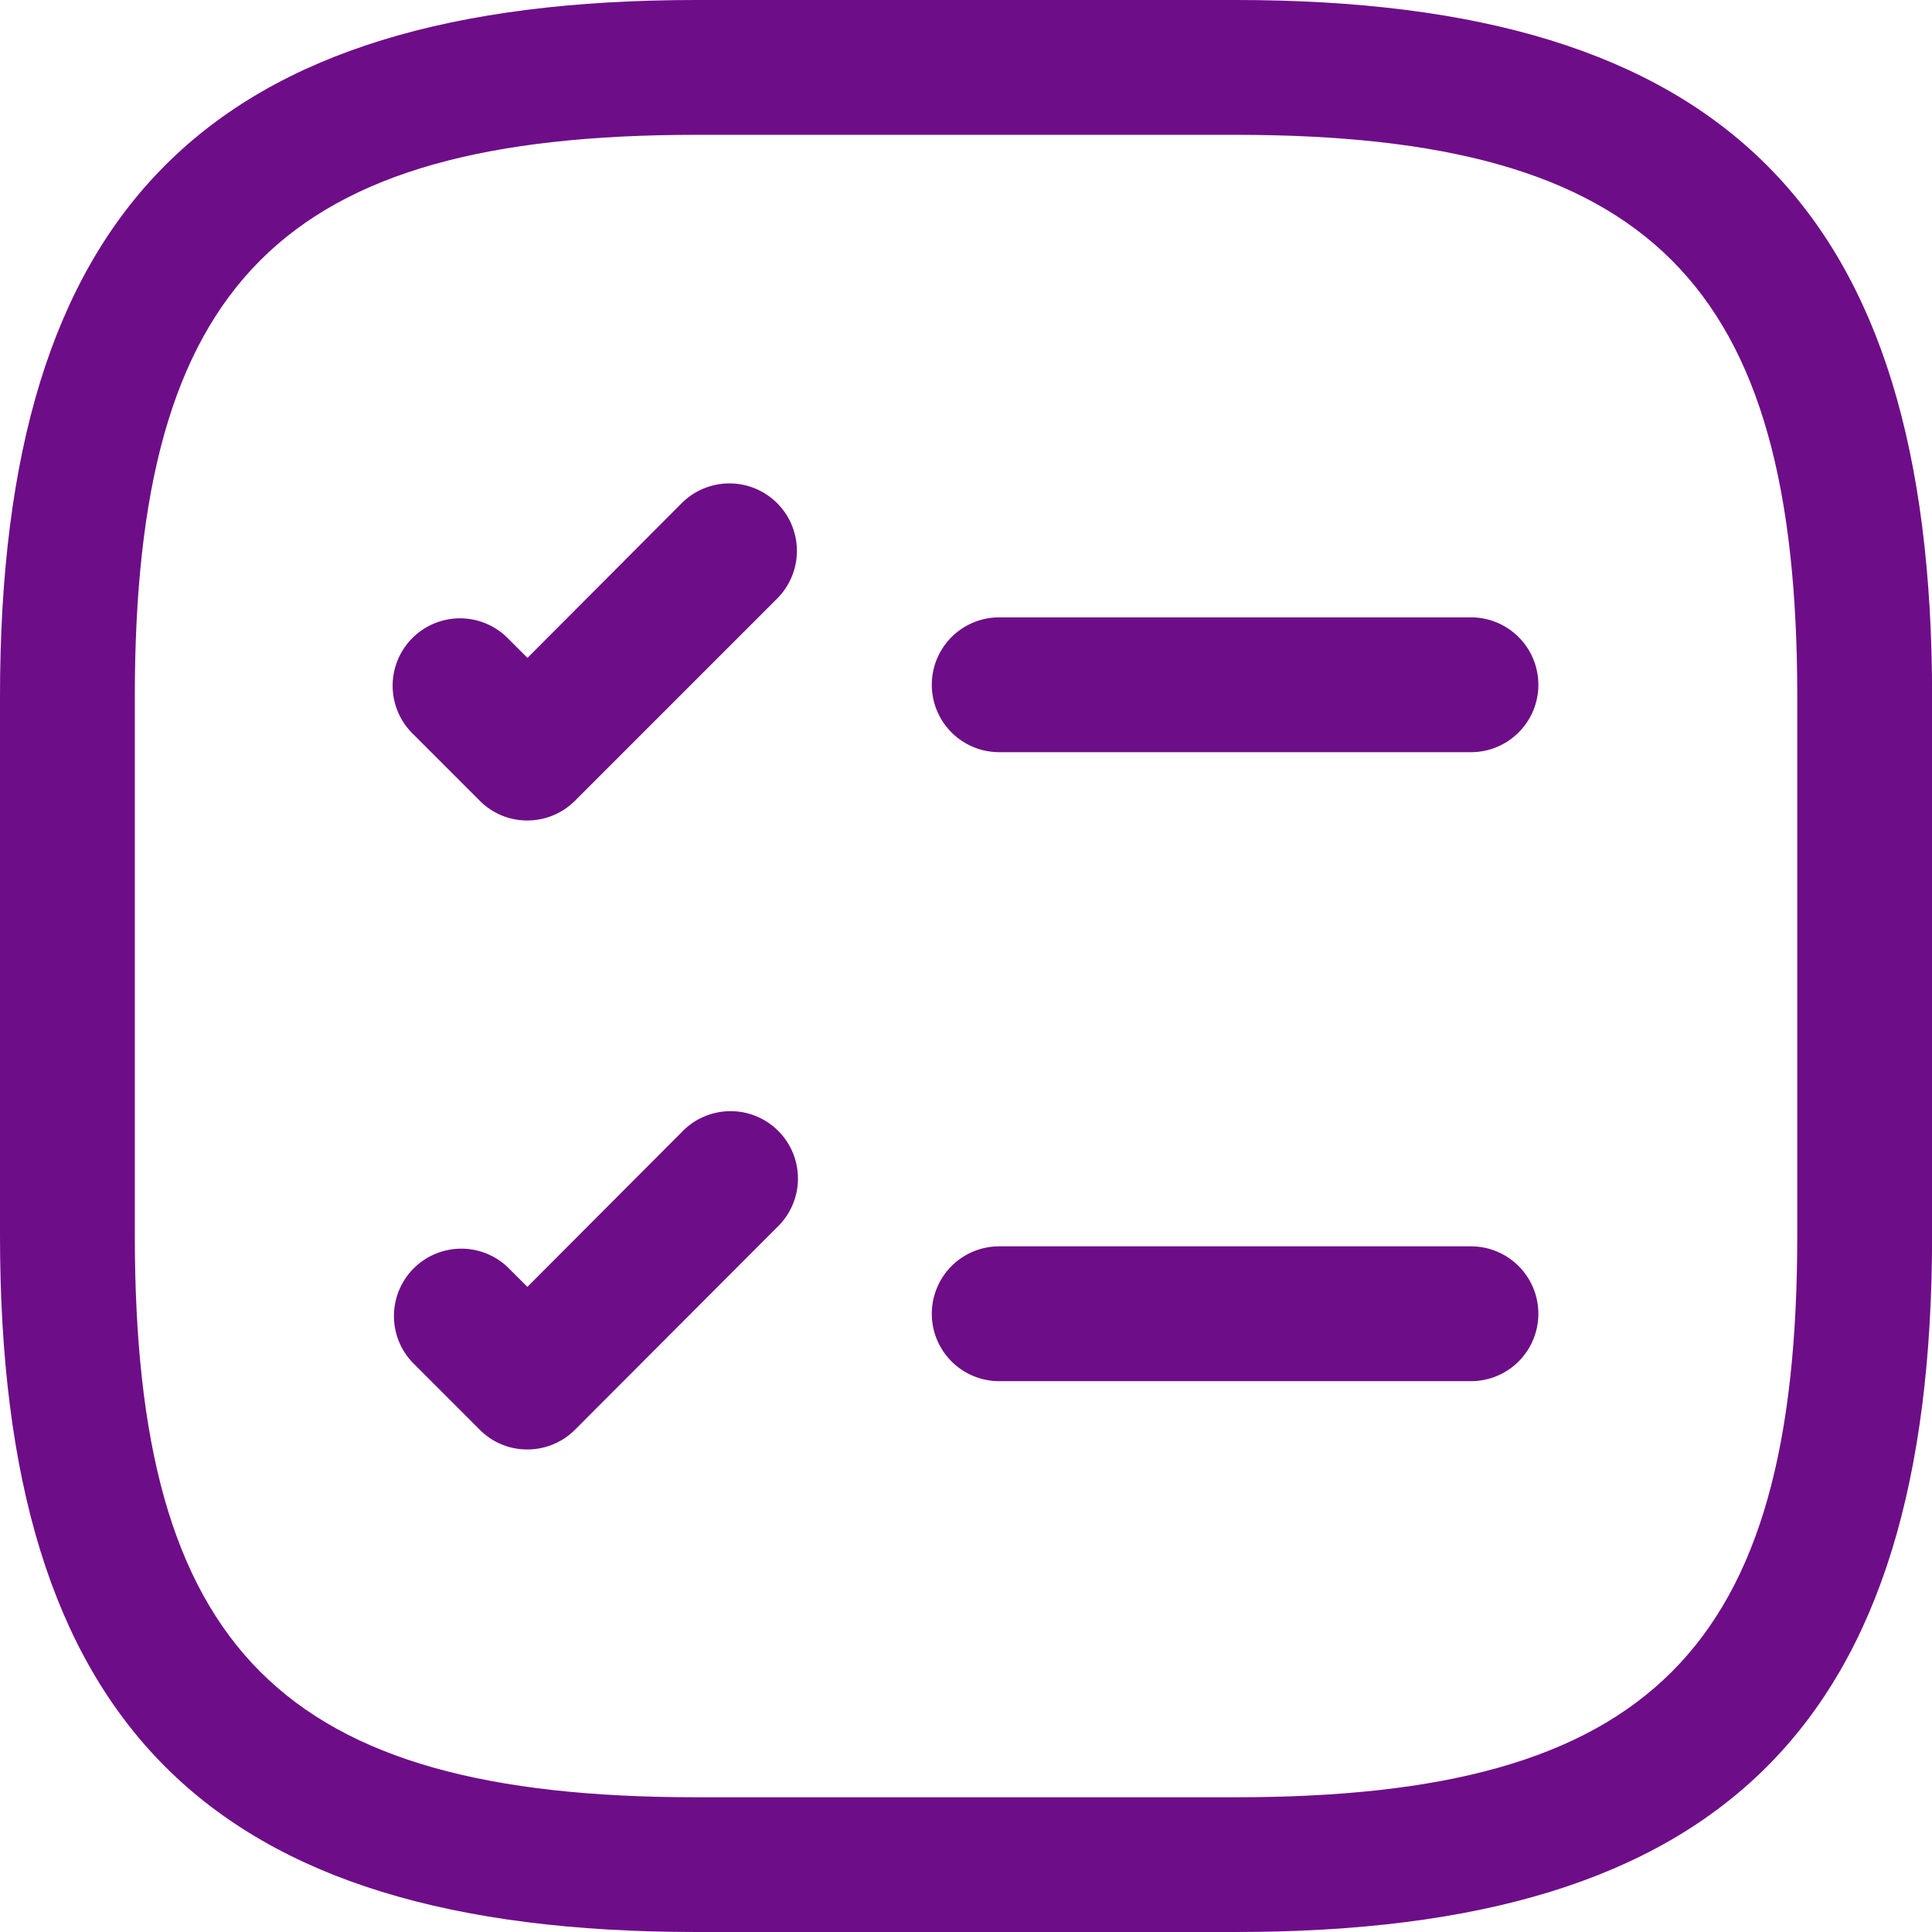
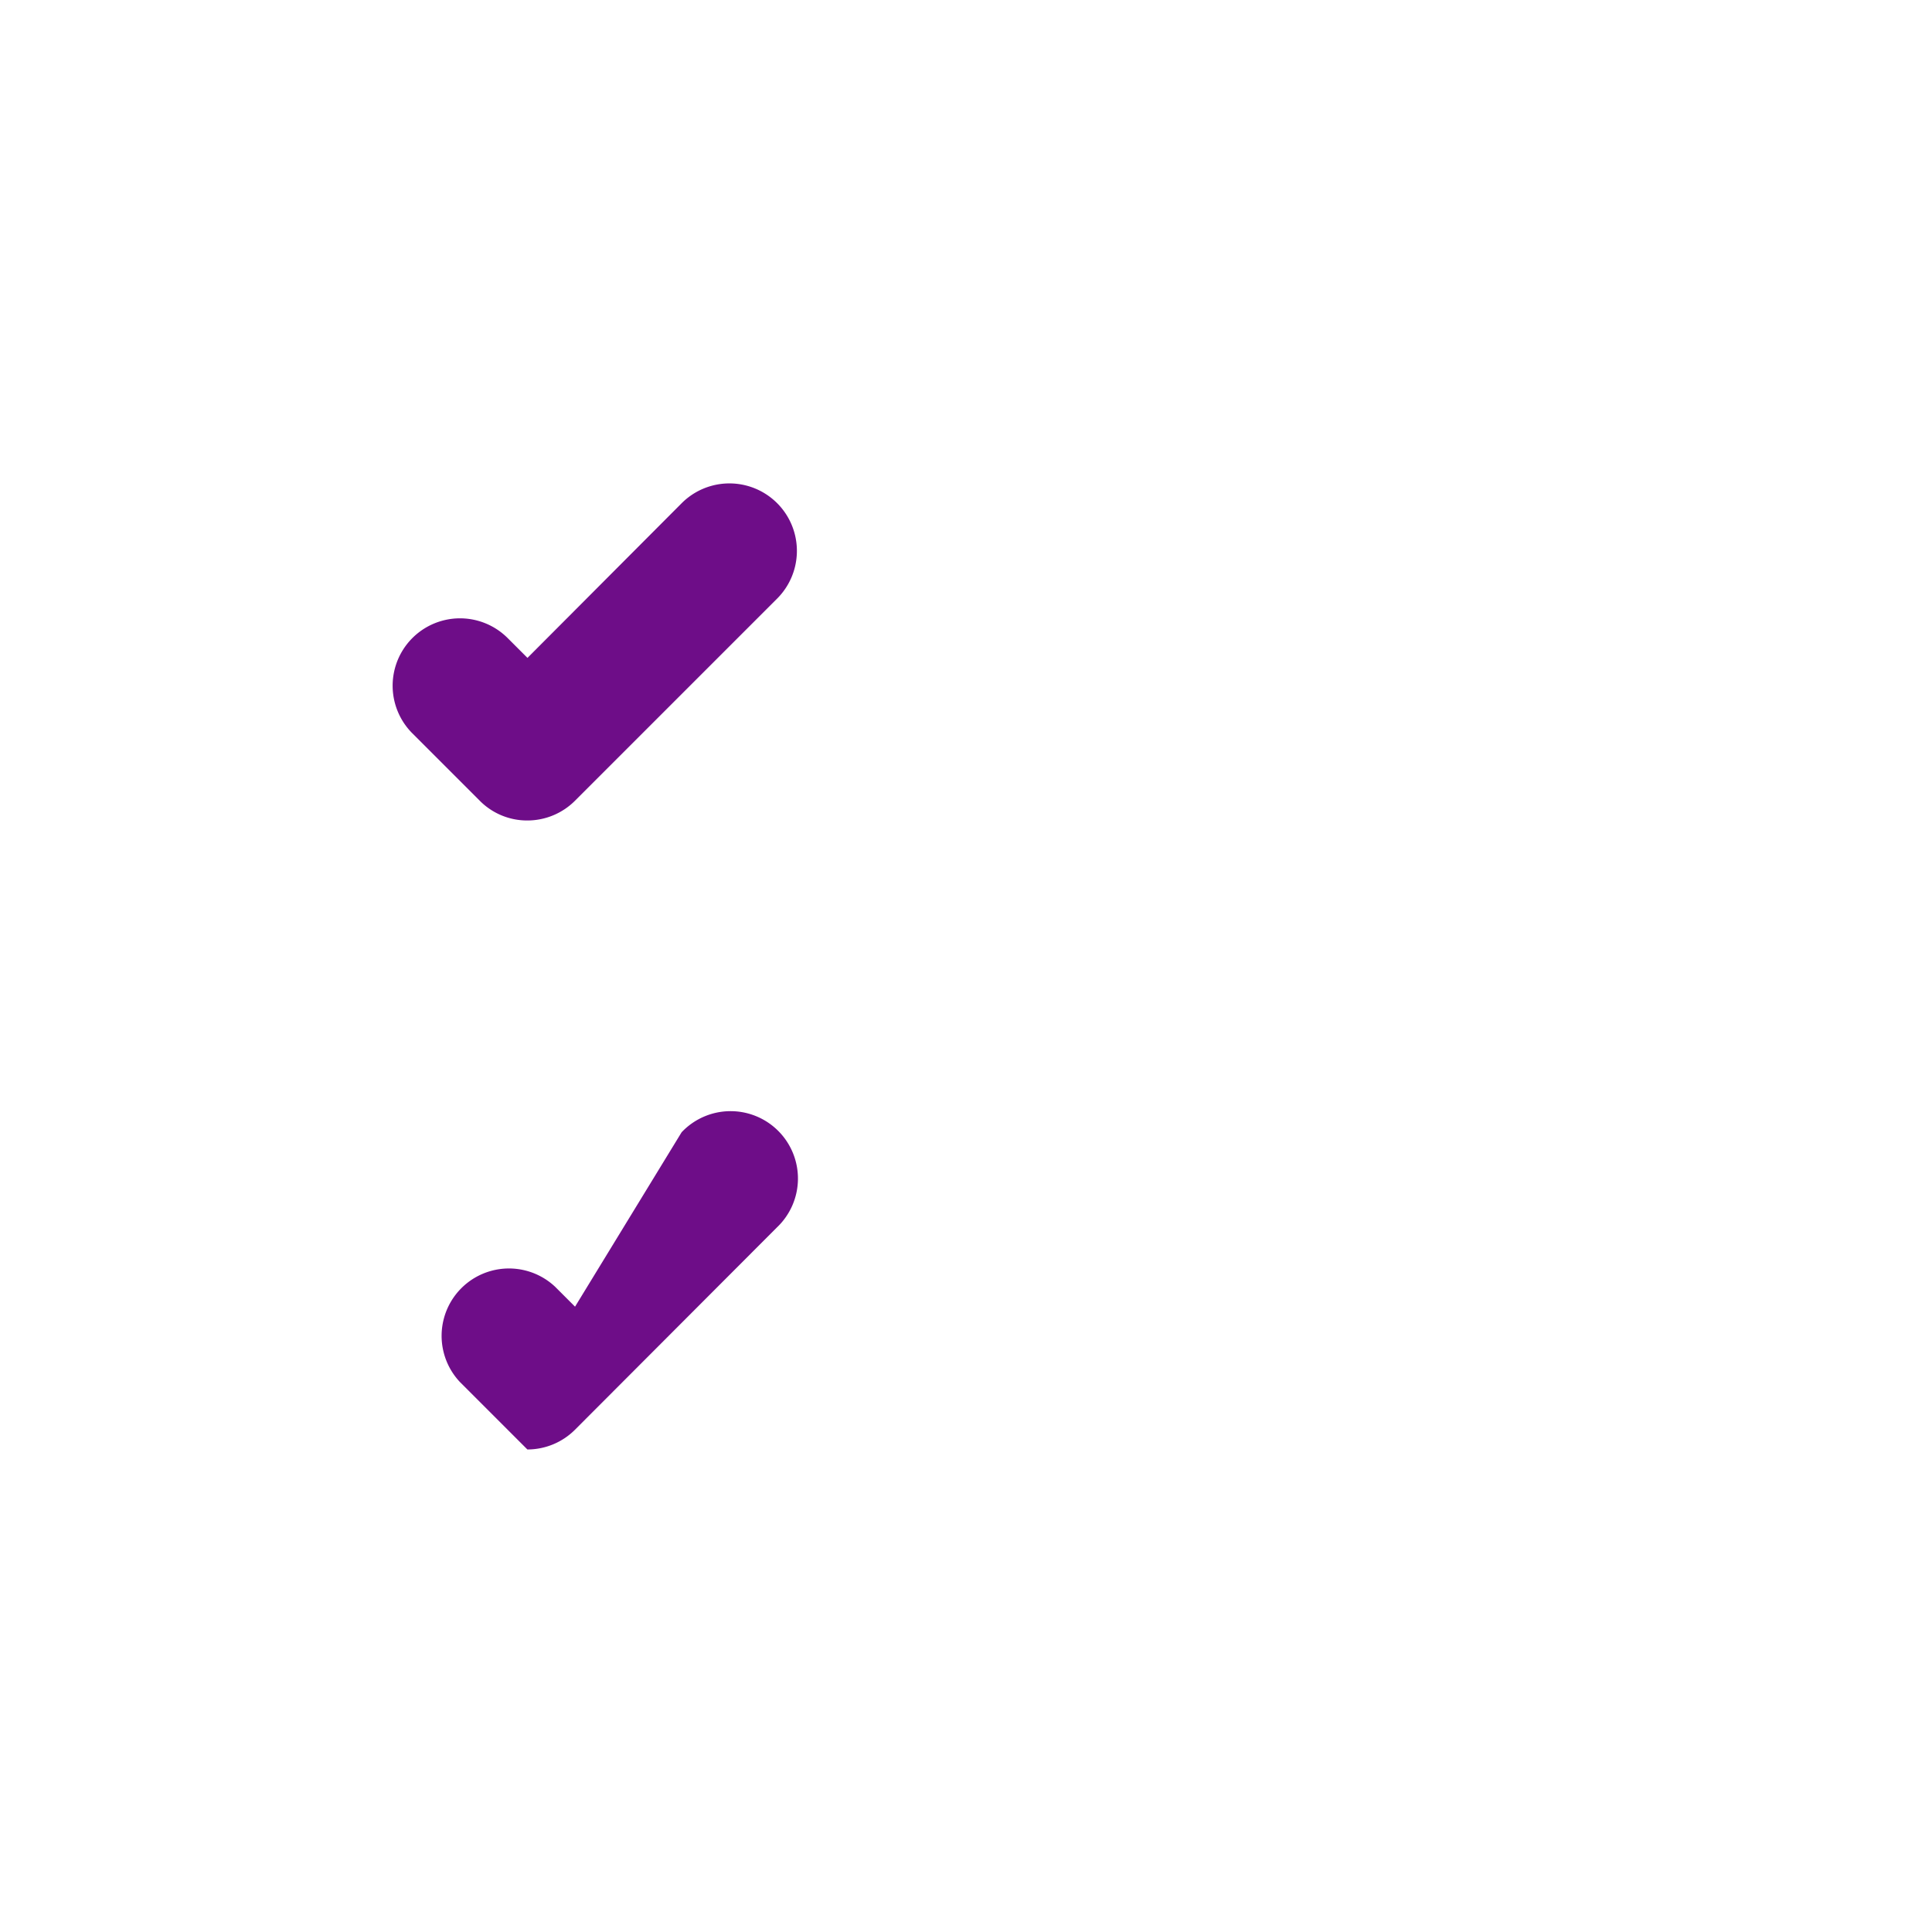
<svg xmlns="http://www.w3.org/2000/svg" width="20.592" height="20.592" viewBox="0 0 20.592 20.592">
  <g id="Group_59108" data-name="Group 59108" transform="translate(-1.25 -1.25)">
-     <path id="Path_133930" data-name="Path 133930" d="M17.367,9.557H12.338a.718.718,0,1,1,0-1.437h5.028a.718.718,0,1,1,0,1.437Z" transform="translate(-0.438 -0.29)" fill="#6e0d88" />
    <path id="Path_133931" data-name="Path 133931" d="M7.056,10.222a.71.71,0,0,1-.508-.211L5.83,9.293A.718.718,0,0,1,6.846,8.278l.211.211L8.7,6.841A.718.718,0,0,1,9.719,7.856L7.564,10.011a.718.718,0,0,1-.508.211Z" transform="translate(-0.185 -0.227)" fill="#6e0d88" />
-     <path id="Path_133932" data-name="Path 133932" d="M17.367,16.557H12.338a.718.718,0,1,1,0-1.437h5.028a.718.718,0,1,1,0,1.437Z" transform="translate(-0.438 -0.586)" fill="#6e0d88" />
-     <path id="Path_133933" data-name="Path 133933" d="M7.056,17.222a.71.71,0,0,1-.508-.211l-.718-.718a.718.718,0,0,1,1.015-1.015l.211.211L8.7,13.841a.718.718,0,1,1,1.015,1.015L7.564,17.011a.718.718,0,0,1-.508.211Z" transform="translate(-0.185 -0.523)" fill="#6e0d88" />
-     <path id="Path_133934" data-name="Path 133934" d="M14.419,21.842H8.673c-5.2,0-7.423-2.222-7.423-7.423V8.673c0-5.2,2.222-7.423,7.423-7.423h5.747c5.2,0,7.423,2.222,7.423,7.423v5.747C21.842,19.62,19.62,21.842,14.419,21.842ZM8.673,2.687c-4.415,0-5.986,1.571-5.986,5.986v5.747c0,4.415,1.571,5.986,5.986,5.986h5.747c4.415,0,5.986-1.571,5.986-5.986V8.673c0-4.415-1.571-5.986-5.986-5.986Z" transform="translate(0 0)" fill="#6e0d88" />
+     <path id="Path_133933" data-name="Path 133933" d="M7.056,17.222l-.718-.718a.718.718,0,0,1,1.015-1.015l.211.211L8.7,13.841a.718.718,0,1,1,1.015,1.015L7.564,17.011a.718.718,0,0,1-.508.211Z" transform="translate(-0.185 -0.523)" fill="#6e0d88" />
  </g>
</svg>